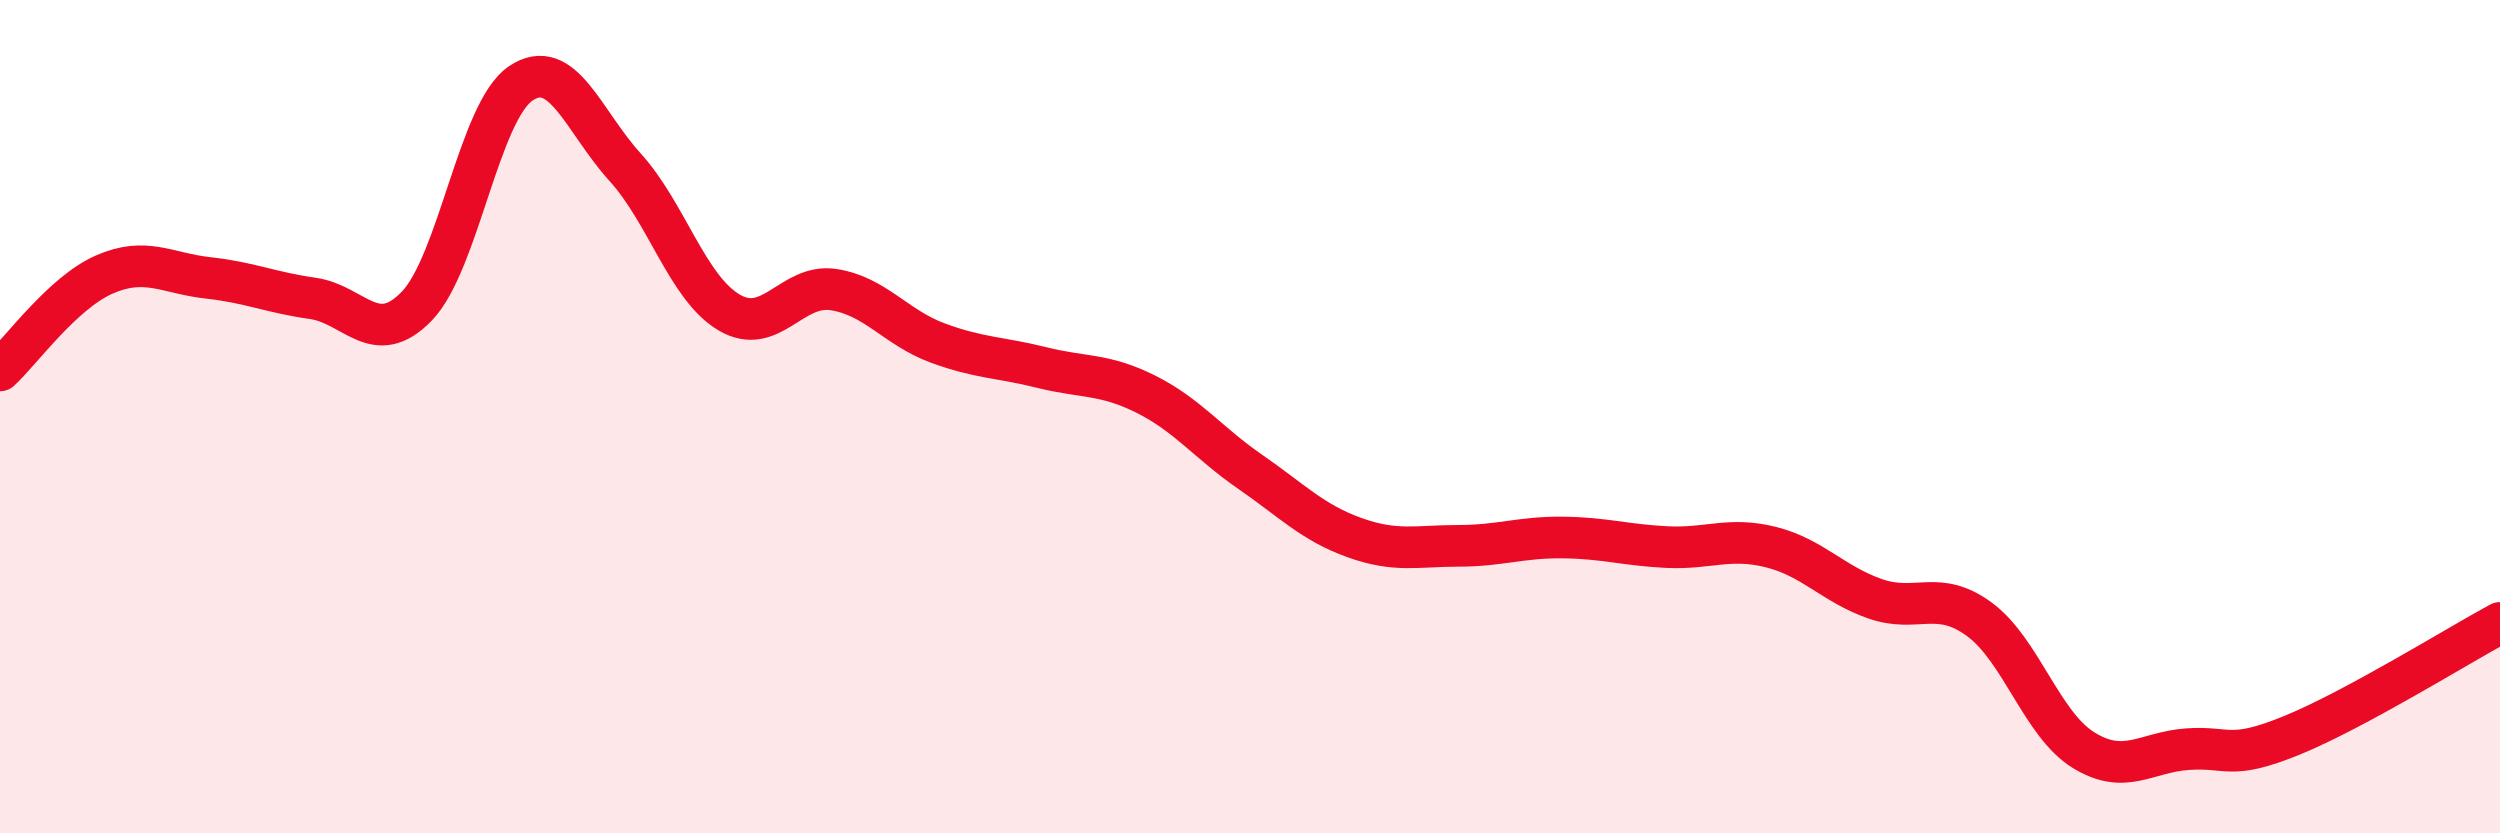
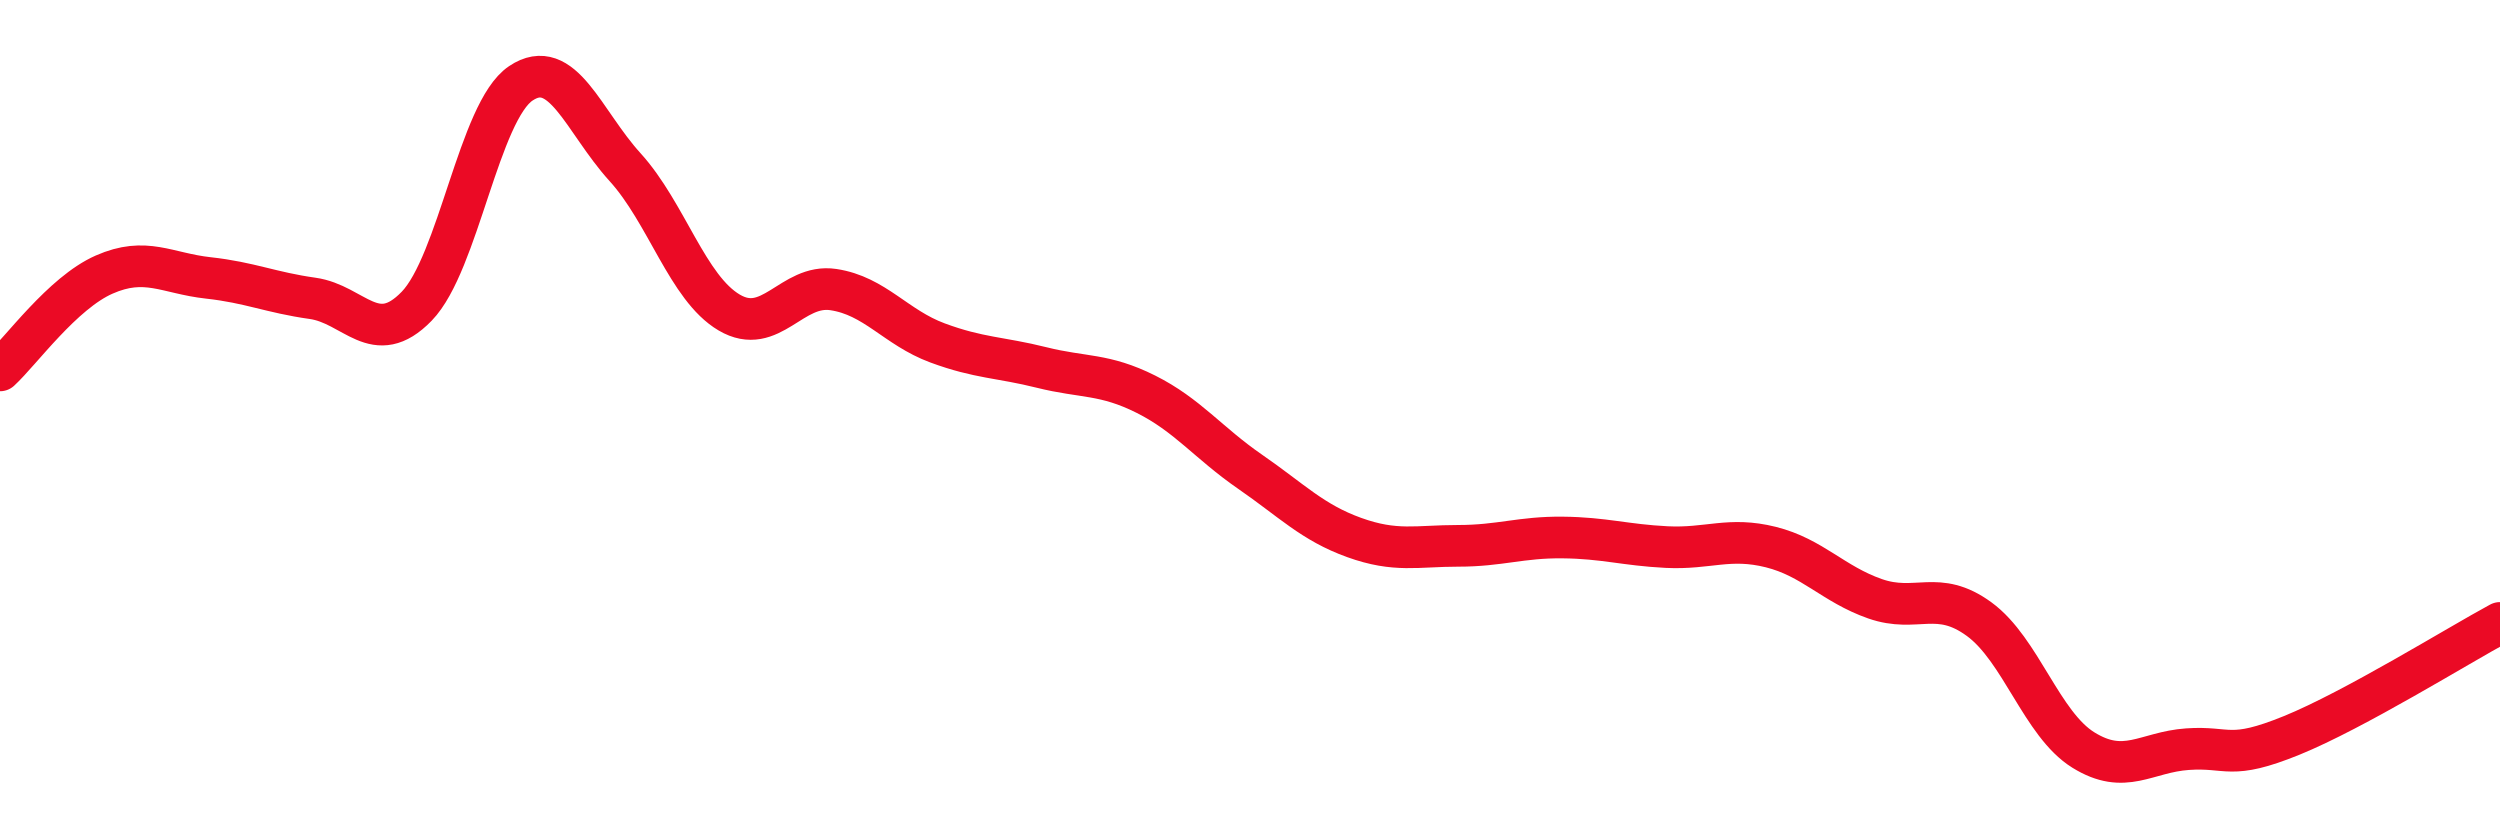
<svg xmlns="http://www.w3.org/2000/svg" width="60" height="20" viewBox="0 0 60 20">
-   <path d="M 0,8.89 C 0.5,8.43 1.5,7.03 2.5,6.59 C 3.5,6.15 4,6.56 5,6.67 C 6,6.78 6.5,7.02 7.5,7.16 C 8.5,7.3 9,8.38 10,7.35 C 11,6.32 11.5,2.67 12.5,2 C 13.5,1.33 14,2.91 15,4.01 C 16,5.11 16.5,6.91 17.5,7.5 C 18.5,8.09 19,6.8 20,6.95 C 21,7.1 21.5,7.86 22.5,8.23 C 23.5,8.6 24,8.57 25,8.82 C 26,9.07 26.5,8.96 27.5,9.46 C 28.5,9.96 29,10.63 30,11.32 C 31,12.01 31.5,12.54 32.5,12.9 C 33.5,13.26 34,13.1 35,13.1 C 36,13.1 36.5,12.89 37.5,12.9 C 38.5,12.91 39,13.08 40,13.13 C 41,13.18 41.5,12.88 42.5,13.13 C 43.5,13.38 44,14.02 45,14.37 C 46,14.72 46.5,14.13 47.5,14.86 C 48.5,15.59 49,17.38 50,18 C 51,18.62 51.5,18.05 52.5,17.98 C 53.5,17.91 53.5,18.26 55,17.65 C 56.5,17.04 59,15.49 60,14.95L60 20L0 20Z" fill="#EB0A25" opacity="0.1" stroke-linecap="round" stroke-linejoin="round" />
  <path d="M 0,8.89 C 0.5,8.43 1.5,7.03 2.5,6.59 C 3.5,6.15 4,6.56 5,6.67 C 6,6.78 6.5,7.02 7.5,7.16 C 8.5,7.3 9,8.38 10,7.35 C 11,6.32 11.5,2.67 12.5,2 C 13.5,1.33 14,2.91 15,4.01 C 16,5.11 16.5,6.91 17.5,7.5 C 18.5,8.09 19,6.8 20,6.95 C 21,7.1 21.5,7.86 22.5,8.23 C 23.5,8.6 24,8.57 25,8.82 C 26,9.07 26.5,8.96 27.5,9.46 C 28.5,9.96 29,10.63 30,11.32 C 31,12.01 31.5,12.54 32.5,12.9 C 33.5,13.26 34,13.1 35,13.1 C 36,13.1 36.5,12.89 37.5,12.9 C 38.5,12.91 39,13.08 40,13.13 C 41,13.18 41.5,12.88 42.5,13.13 C 43.5,13.38 44,14.02 45,14.37 C 46,14.72 46.5,14.13 47.5,14.86 C 48.5,15.59 49,17.38 50,18 C 51,18.62 51.5,18.05 52.5,17.98 C 53.5,17.91 53.5,18.26 55,17.65 C 56.5,17.04 59,15.49 60,14.95" stroke="#EB0A25" stroke-width="1" fill="none" stroke-linecap="round" stroke-linejoin="round" />
</svg>